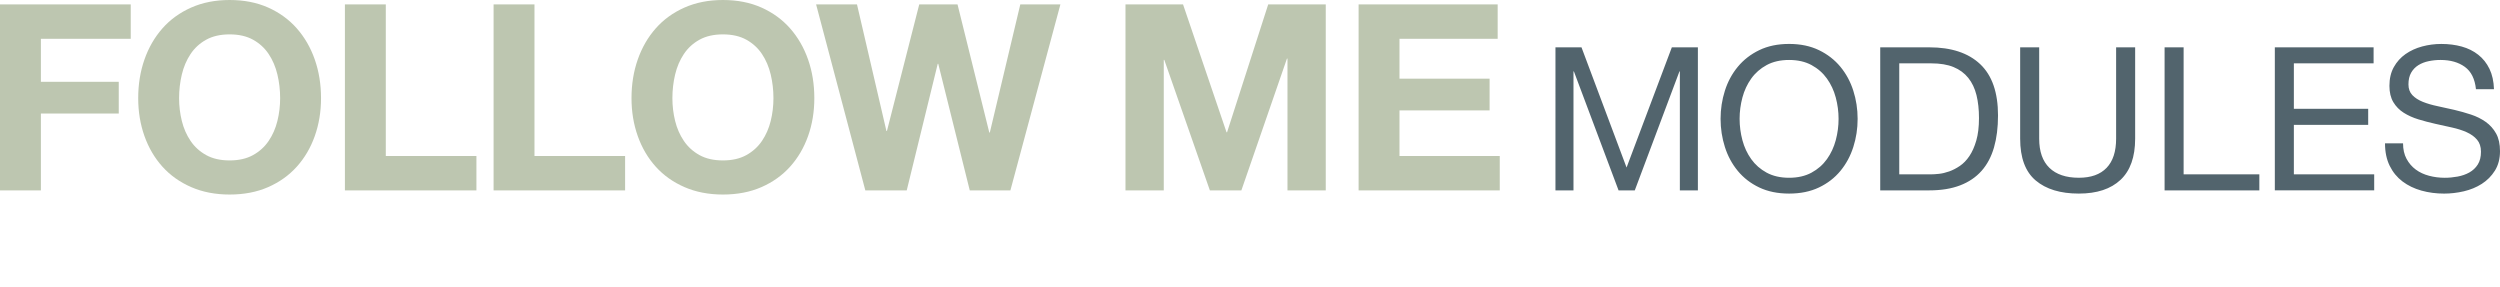
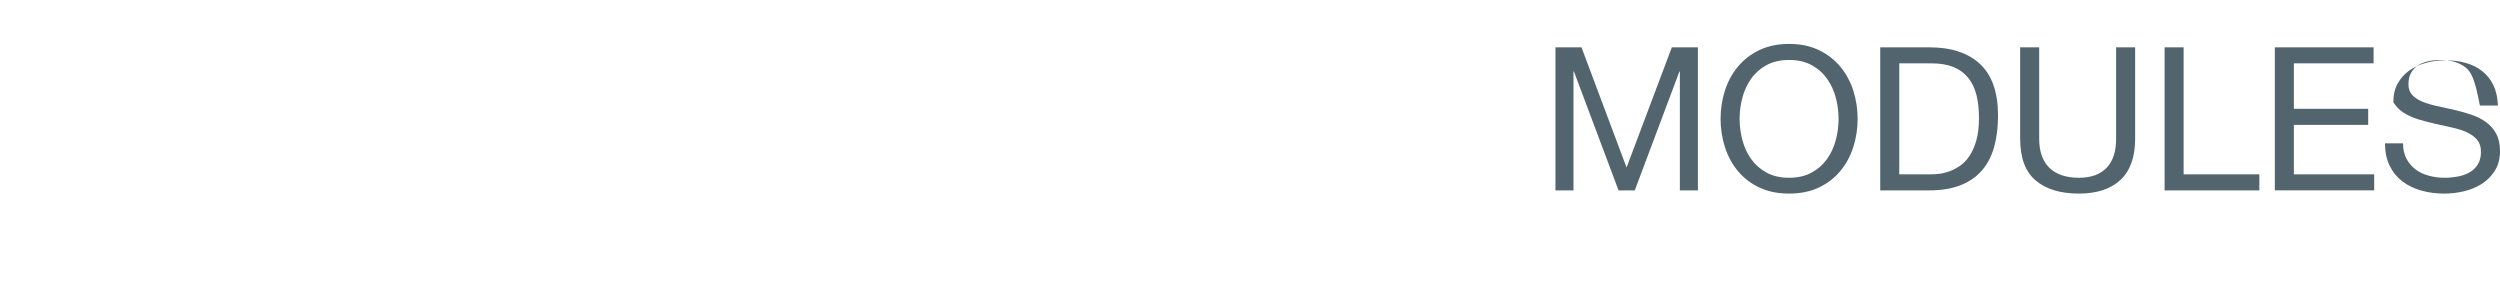
<svg xmlns="http://www.w3.org/2000/svg" version="1.1" x="0px" y="0px" width="424.485px" height="48.686px" viewBox="0 0 424.485 48.686" style="overflow:visible;enable-background:new 0 0 424.485 48.686;" xml:space="preserve">
  <style type="text/css">
	.st0{fill:#BDC6B0;}
	.st1{fill:#52646D;}
	.st2{font-family:'HelveticaNeue-Bold';}
	.st3{font-size:34.015px;}
</style>
  <defs>
</defs>
  <g>
-     <path class="st0" d="M254.296,0.751v5.837h-16.671v6.765h15.3v5.395h-15.3v7.739h17.025v5.837h-23.967V0.751H254.296z    M200.874,0.751l7.385,21.712h0.088l6.987-21.712h9.772v31.573h-6.5V9.949h-0.089l-7.738,22.375h-5.351L197.69,10.17h-0.088v22.154   h-6.501V0.751H200.874z M164.659,32.325l-5.35-21.491h-0.089l-5.262,21.491h-7.031L138.57,0.751h6.942l4.997,21.49h0.088   l5.484-21.49h6.501l5.395,21.756h0.088l5.174-21.756h6.81l-8.49,31.573H164.659z M108.288,10.104   c0.707-2.019,1.724-3.781,3.051-5.284c1.326-1.504,2.955-2.682,4.886-3.538C118.156,0.428,120.33,0,122.747,0   c2.447,0,4.628,0.428,6.544,1.282c1.916,0.856,3.538,2.034,4.865,3.538c1.326,1.504,2.343,3.265,3.051,5.284   c0.707,2.02,1.061,4.208,1.061,6.567c0,2.299-0.354,4.444-1.061,6.433c-0.708,1.99-1.725,3.722-3.051,5.196   c-1.327,1.474-2.948,2.631-4.865,3.471c-1.916,0.84-4.098,1.26-6.544,1.26c-2.417,0-4.592-0.42-6.522-1.26   c-1.931-0.84-3.56-1.997-4.886-3.471c-1.327-1.474-2.344-3.206-3.051-5.196c-0.708-1.99-1.062-4.135-1.062-6.433   C107.226,14.312,107.58,12.124,108.288,10.104 M114.633,20.54c0.309,1.253,0.803,2.381,1.482,3.383   c0.678,1.002,1.562,1.806,2.653,2.41c1.09,0.604,2.417,0.906,3.98,0.906s2.889-0.302,3.98-0.906c1.09-0.604,1.975-1.408,2.653-2.41   c0.678-1.002,1.172-2.13,1.481-3.383c0.309-1.252,0.464-2.543,0.464-3.869c0-1.386-0.155-2.727-0.464-4.024   c-0.309-1.297-0.803-2.454-1.481-3.471c-0.679-1.017-1.563-1.827-2.653-2.432c-1.091-0.604-2.417-0.907-3.98-0.907   s-2.89,0.303-3.98,0.907c-1.091,0.604-1.975,1.415-2.653,2.432c-0.679,1.017-1.172,2.174-1.482,3.471   c-0.309,1.298-0.464,2.638-0.464,4.024C114.169,17.997,114.324,19.287,114.633,20.54 M90.751,0.751v25.736h15.388v5.837H83.808   V0.751H90.751z M65.506,0.751v25.736h15.388v5.837H58.564V0.751H65.506z M24.528,10.104c0.708-2.019,1.725-3.781,3.051-5.284   c1.326-1.504,2.955-2.682,4.887-3.538C34.396,0.428,36.57,0,38.988,0c2.446,0,4.627,0.428,6.544,1.282   c1.916,0.856,3.538,2.034,4.864,3.538c1.326,1.504,2.343,3.265,3.051,5.284c0.708,2.02,1.062,4.208,1.062,6.567   c0,2.299-0.354,4.444-1.062,6.433c-0.708,1.99-1.725,3.722-3.051,5.196c-1.326,1.474-2.948,2.631-4.864,3.471   c-1.917,0.84-4.098,1.26-6.544,1.26c-2.418,0-4.592-0.42-6.522-1.26c-1.931-0.84-3.56-1.997-4.887-3.471   c-1.326-1.474-2.343-3.206-3.051-5.196c-0.708-1.99-1.062-4.135-1.062-6.433C23.466,14.312,23.82,12.124,24.528,10.104    M30.874,20.54c0.309,1.253,0.803,2.381,1.481,3.383c0.678,1.002,1.563,1.806,2.653,2.41c1.09,0.604,2.417,0.906,3.98,0.906   c1.562,0,2.888-0.302,3.979-0.906c1.09-0.604,1.975-1.408,2.653-2.41c0.678-1.002,1.172-2.13,1.481-3.383   c0.31-1.252,0.465-2.543,0.465-3.869c0-1.386-0.155-2.727-0.465-4.024c-0.309-1.297-0.804-2.454-1.481-3.471   c-0.678-1.017-1.563-1.827-2.653-2.432c-1.091-0.604-2.417-0.907-3.979-0.907c-1.563,0-2.89,0.303-3.98,0.907   c-1.091,0.604-1.976,1.415-2.653,2.432c-0.678,1.017-1.172,2.174-1.481,3.471c-0.31,1.298-0.465,2.638-0.465,4.024   C30.409,17.997,30.564,19.287,30.874,20.54 M22.198,0.751v5.837H6.943v7.296h13.221v5.395H6.943v13.045H0V0.751H22.198z" />
-   </g>
+     </g>
  <g>
</g>
  <g>
-     <path class="st1" d="M418.516,11.354c-1.077-0.782-2.455-1.174-4.133-1.174c-0.68,0-1.349,0.068-2.007,0.204   c-0.658,0.136-1.241,0.363-1.752,0.68c-0.51,0.318-0.918,0.743-1.224,1.276c-0.306,0.533-0.459,1.196-0.459,1.99   c0,0.749,0.221,1.356,0.663,1.82c0.443,0.465,1.032,0.845,1.769,1.14c0.736,0.295,1.57,0.539,2.5,0.732   c0.929,0.193,1.876,0.403,2.84,0.629c0.964,0.227,1.91,0.493,2.84,0.799c0.929,0.307,1.762,0.721,2.5,1.242   c0.736,0.522,1.326,1.18,1.768,1.973c0.442,0.794,0.663,1.792,0.663,2.994c0,1.292-0.289,2.397-0.867,3.316   c-0.578,0.918-1.322,1.667-2.228,2.246c-0.907,0.578-1.922,0.998-3.044,1.258c-1.122,0.261-2.239,0.391-3.35,0.391   c-1.361,0-2.648-0.17-3.861-0.511c-1.213-0.34-2.279-0.856-3.198-1.547c-0.918-0.691-1.645-1.576-2.177-2.653   c-0.533-1.077-0.799-2.353-0.799-3.827h3.061c0,1.02,0.199,1.9,0.595,2.636c0.396,0.737,0.919,1.343,1.565,1.82   c0.647,0.476,1.4,0.828,2.262,1.055c0.862,0.227,1.746,0.34,2.653,0.34c0.725,0,1.457-0.068,2.194-0.205   c0.736-0.136,1.4-0.368,1.99-0.697c0.589-0.329,1.066-0.777,1.428-1.344c0.363-0.566,0.545-1.292,0.545-2.176   c0-0.839-0.221-1.519-0.663-2.041c-0.443-0.522-1.033-0.947-1.769-1.276c-0.737-0.329-1.571-0.595-2.5-0.799   c-0.93-0.204-1.877-0.413-2.84-0.629c-0.964-0.216-1.911-0.465-2.84-0.749c-0.93-0.283-1.763-0.657-2.5-1.122   c-0.737-0.465-1.326-1.066-1.768-1.803c-0.442-0.736-0.663-1.661-0.663-2.773c0-1.224,0.249-2.284,0.748-3.18   c0.499-0.895,1.162-1.632,1.99-2.211c0.827-0.578,1.768-1.009,2.823-1.293c1.054-0.283,2.137-0.425,3.248-0.425   c1.247,0,2.404,0.148,3.469,0.442c1.066,0.295,2.001,0.76,2.807,1.395c0.804,0.635,1.439,1.435,1.905,2.398   c0.465,0.964,0.719,2.115,0.765,3.452h-3.061C420.222,13.401,419.593,12.136,418.516,11.354 M403.022,8.037v2.721h-13.538v7.721   h12.62v2.721h-12.62v8.402h13.64v2.721h-16.871V8.037H403.022z M370.765,8.037v21.566h12.858v2.721h-16.089V8.037H370.765z    M360.052,30.539c-1.656,1.553-4.014,2.33-7.075,2.33c-3.129,0-5.573-0.743-7.33-2.228c-1.758-1.485-2.636-3.849-2.636-7.093V8.037   h3.231v15.511c0,2.177,0.578,3.827,1.735,4.95c1.157,1.122,2.823,1.684,5,1.684c2.064,0,3.634-0.561,4.711-1.684   c1.077-1.123,1.616-2.773,1.616-4.95V8.037h3.232v15.511C362.535,26.655,361.707,28.985,360.052,30.539 M327.584,8.037   c3.742,0,6.622,0.953,8.64,2.857c2.018,1.905,3.027,4.808,3.027,8.708c0,2.041-0.227,3.85-0.68,5.425   c-0.454,1.576-1.157,2.903-2.109,3.98c-0.953,1.077-2.166,1.899-3.64,2.466c-1.474,0.567-3.22,0.851-5.238,0.851h-8.333V8.037   H327.584z M327.856,29.603c0.362,0,0.816-0.028,1.361-0.085c0.544-0.057,1.122-0.193,1.734-0.409   c0.613-0.215,1.219-0.527,1.82-0.936c0.601-0.408,1.14-0.964,1.616-1.667c0.476-0.703,0.868-1.582,1.174-2.636   c0.306-1.054,0.459-2.33,0.459-3.827c0-1.451-0.142-2.749-0.425-3.895c-0.284-1.144-0.749-2.12-1.395-2.925   c-0.646-0.804-1.48-1.417-2.5-1.837c-1.02-0.419-2.279-0.629-3.776-0.629h-5.442v18.845H327.856z M292.876,15.402   c0.487-1.53,1.218-2.885,2.194-4.065c0.975-1.179,2.188-2.12,3.64-2.823c1.451-0.703,3.141-1.055,5.068-1.055   c1.927,0,3.617,0.352,5.069,1.055c1.451,0.703,2.664,1.644,3.64,2.823c0.975,1.179,1.706,2.534,2.194,4.065   c0.487,1.531,0.732,3.124,0.732,4.779c0,1.656-0.244,3.248-0.732,4.779c-0.488,1.53-1.219,2.885-2.194,4.065   c-0.975,1.179-2.189,2.115-3.64,2.806c-1.452,0.691-3.141,1.038-5.069,1.038c-1.927,0-3.617-0.346-5.068-1.038   c-1.452-0.691-2.665-1.627-3.64-2.806c-0.975-1.179-1.706-2.534-2.194-4.065c-0.488-1.531-0.732-3.124-0.732-4.779   C292.144,18.526,292.388,16.933,292.876,15.402 M295.851,23.804c0.318,1.19,0.816,2.262,1.497,3.215   c0.68,0.952,1.553,1.717,2.619,2.296c1.066,0.578,2.335,0.868,3.809,0.868s2.744-0.29,3.81-0.868   c1.066-0.578,1.939-1.343,2.619-2.296c0.68-0.953,1.179-2.024,1.497-3.215c0.317-1.191,0.476-2.398,0.476-3.623   c0-1.224-0.159-2.432-0.476-3.623c-0.318-1.191-0.816-2.262-1.497-3.215c-0.68-0.952-1.554-1.718-2.619-2.296   c-1.066-0.578-2.336-0.867-3.81-0.867s-2.744,0.289-3.809,0.867c-1.066,0.578-1.939,1.344-2.619,2.296   c-0.68,0.953-1.179,2.024-1.497,3.215c-0.318,1.19-0.476,2.398-0.476,3.623C295.376,21.405,295.534,22.613,295.851,23.804    M268.528,8.037l7.653,20.409l7.688-20.409h4.422v24.287h-3.061V12.119h-0.068l-7.585,20.205h-2.755l-7.585-20.205h-0.068v20.205   h-3.061V8.037H268.528z" />
+     <path class="st1" d="M418.516,11.354c-1.077-0.782-2.455-1.174-4.133-1.174c-0.68,0-1.349,0.068-2.007,0.204   c-0.658,0.136-1.241,0.363-1.752,0.68c-0.51,0.318-0.918,0.743-1.224,1.276c-0.306,0.533-0.459,1.196-0.459,1.99   c0,0.749,0.221,1.356,0.663,1.82c0.443,0.465,1.032,0.845,1.769,1.14c0.736,0.295,1.57,0.539,2.5,0.732   c0.929,0.193,1.876,0.403,2.84,0.629c0.964,0.227,1.91,0.493,2.84,0.799c0.929,0.307,1.762,0.721,2.5,1.242   c0.736,0.522,1.326,1.18,1.768,1.973c0.442,0.794,0.663,1.792,0.663,2.994c0,1.292-0.289,2.397-0.867,3.316   c-0.578,0.918-1.322,1.667-2.228,2.246c-0.907,0.578-1.922,0.998-3.044,1.258c-1.122,0.261-2.239,0.391-3.35,0.391   c-1.361,0-2.648-0.17-3.861-0.511c-1.213-0.34-2.279-0.856-3.198-1.547c-0.918-0.691-1.645-1.576-2.177-2.653   c-0.533-1.077-0.799-2.353-0.799-3.827h3.061c0,1.02,0.199,1.9,0.595,2.636c0.396,0.737,0.919,1.343,1.565,1.82   c0.647,0.476,1.4,0.828,2.262,1.055c0.862,0.227,1.746,0.34,2.653,0.34c0.725,0,1.457-0.068,2.194-0.205   c0.736-0.136,1.4-0.368,1.99-0.697c0.589-0.329,1.066-0.777,1.428-1.344c0.363-0.566,0.545-1.292,0.545-2.176   c0-0.839-0.221-1.519-0.663-2.041c-0.443-0.522-1.033-0.947-1.769-1.276c-0.737-0.329-1.571-0.595-2.5-0.799   c-0.93-0.204-1.877-0.413-2.84-0.629c-0.964-0.216-1.911-0.465-2.84-0.749c-0.93-0.283-1.763-0.657-2.5-1.122   c-0.737-0.465-1.326-1.066-1.768-1.803c0-1.224,0.249-2.284,0.748-3.18   c0.499-0.895,1.162-1.632,1.99-2.211c0.827-0.578,1.768-1.009,2.823-1.293c1.054-0.283,2.137-0.425,3.248-0.425   c1.247,0,2.404,0.148,3.469,0.442c1.066,0.295,2.001,0.76,2.807,1.395c0.804,0.635,1.439,1.435,1.905,2.398   c0.465,0.964,0.719,2.115,0.765,3.452h-3.061C420.222,13.401,419.593,12.136,418.516,11.354 M403.022,8.037v2.721h-13.538v7.721   h12.62v2.721h-12.62v8.402h13.64v2.721h-16.871V8.037H403.022z M370.765,8.037v21.566h12.858v2.721h-16.089V8.037H370.765z    M360.052,30.539c-1.656,1.553-4.014,2.33-7.075,2.33c-3.129,0-5.573-0.743-7.33-2.228c-1.758-1.485-2.636-3.849-2.636-7.093V8.037   h3.231v15.511c0,2.177,0.578,3.827,1.735,4.95c1.157,1.122,2.823,1.684,5,1.684c2.064,0,3.634-0.561,4.711-1.684   c1.077-1.123,1.616-2.773,1.616-4.95V8.037h3.232v15.511C362.535,26.655,361.707,28.985,360.052,30.539 M327.584,8.037   c3.742,0,6.622,0.953,8.64,2.857c2.018,1.905,3.027,4.808,3.027,8.708c0,2.041-0.227,3.85-0.68,5.425   c-0.454,1.576-1.157,2.903-2.109,3.98c-0.953,1.077-2.166,1.899-3.64,2.466c-1.474,0.567-3.22,0.851-5.238,0.851h-8.333V8.037   H327.584z M327.856,29.603c0.362,0,0.816-0.028,1.361-0.085c0.544-0.057,1.122-0.193,1.734-0.409   c0.613-0.215,1.219-0.527,1.82-0.936c0.601-0.408,1.14-0.964,1.616-1.667c0.476-0.703,0.868-1.582,1.174-2.636   c0.306-1.054,0.459-2.33,0.459-3.827c0-1.451-0.142-2.749-0.425-3.895c-0.284-1.144-0.749-2.12-1.395-2.925   c-0.646-0.804-1.48-1.417-2.5-1.837c-1.02-0.419-2.279-0.629-3.776-0.629h-5.442v18.845H327.856z M292.876,15.402   c0.487-1.53,1.218-2.885,2.194-4.065c0.975-1.179,2.188-2.12,3.64-2.823c1.451-0.703,3.141-1.055,5.068-1.055   c1.927,0,3.617,0.352,5.069,1.055c1.451,0.703,2.664,1.644,3.64,2.823c0.975,1.179,1.706,2.534,2.194,4.065   c0.487,1.531,0.732,3.124,0.732,4.779c0,1.656-0.244,3.248-0.732,4.779c-0.488,1.53-1.219,2.885-2.194,4.065   c-0.975,1.179-2.189,2.115-3.64,2.806c-1.452,0.691-3.141,1.038-5.069,1.038c-1.927,0-3.617-0.346-5.068-1.038   c-1.452-0.691-2.665-1.627-3.64-2.806c-0.975-1.179-1.706-2.534-2.194-4.065c-0.488-1.531-0.732-3.124-0.732-4.779   C292.144,18.526,292.388,16.933,292.876,15.402 M295.851,23.804c0.318,1.19,0.816,2.262,1.497,3.215   c0.68,0.952,1.553,1.717,2.619,2.296c1.066,0.578,2.335,0.868,3.809,0.868s2.744-0.29,3.81-0.868   c1.066-0.578,1.939-1.343,2.619-2.296c0.68-0.953,1.179-2.024,1.497-3.215c0.317-1.191,0.476-2.398,0.476-3.623   c0-1.224-0.159-2.432-0.476-3.623c-0.318-1.191-0.816-2.262-1.497-3.215c-0.68-0.952-1.554-1.718-2.619-2.296   c-1.066-0.578-2.336-0.867-3.81-0.867s-2.744,0.289-3.809,0.867c-1.066,0.578-1.939,1.344-2.619,2.296   c-0.68,0.953-1.179,2.024-1.497,3.215c-0.318,1.19-0.476,2.398-0.476,3.623C295.376,21.405,295.534,22.613,295.851,23.804    M268.528,8.037l7.653,20.409l7.688-20.409h4.422v24.287h-3.061V12.119h-0.068l-7.585,20.205h-2.755l-7.585-20.205h-0.068v20.205   h-3.061V8.037H268.528z" />
  </g>
</svg>